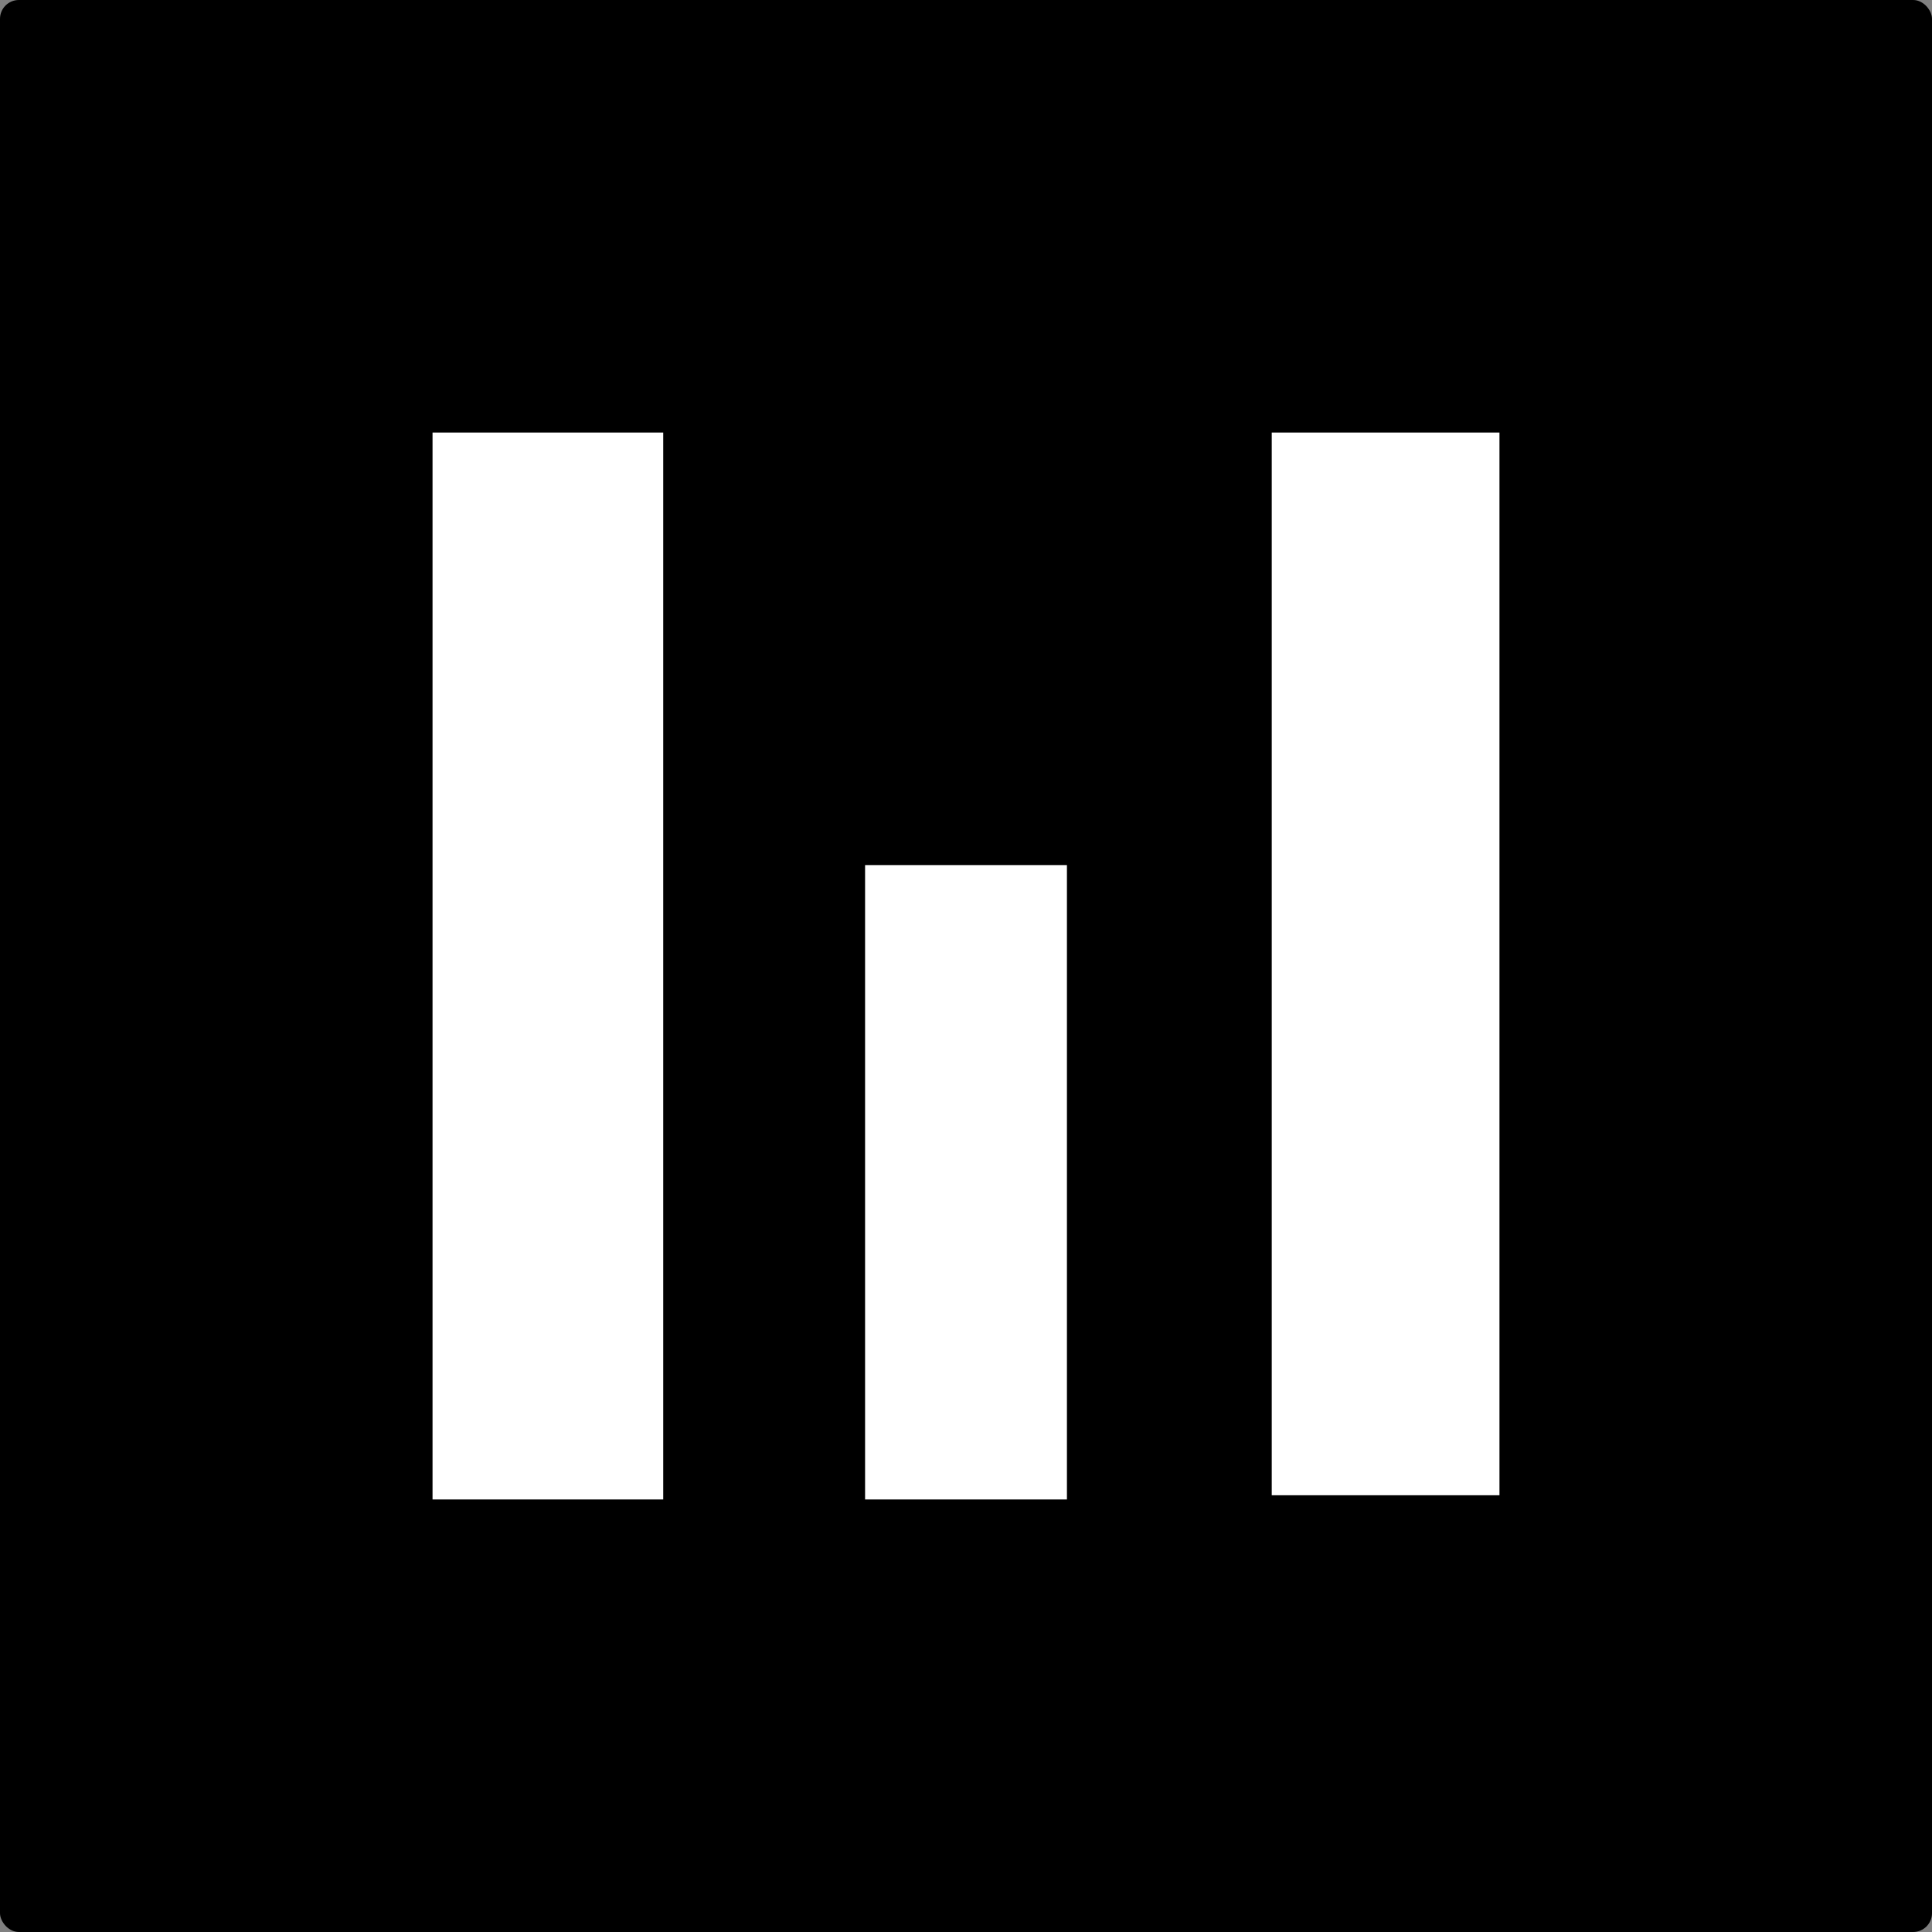
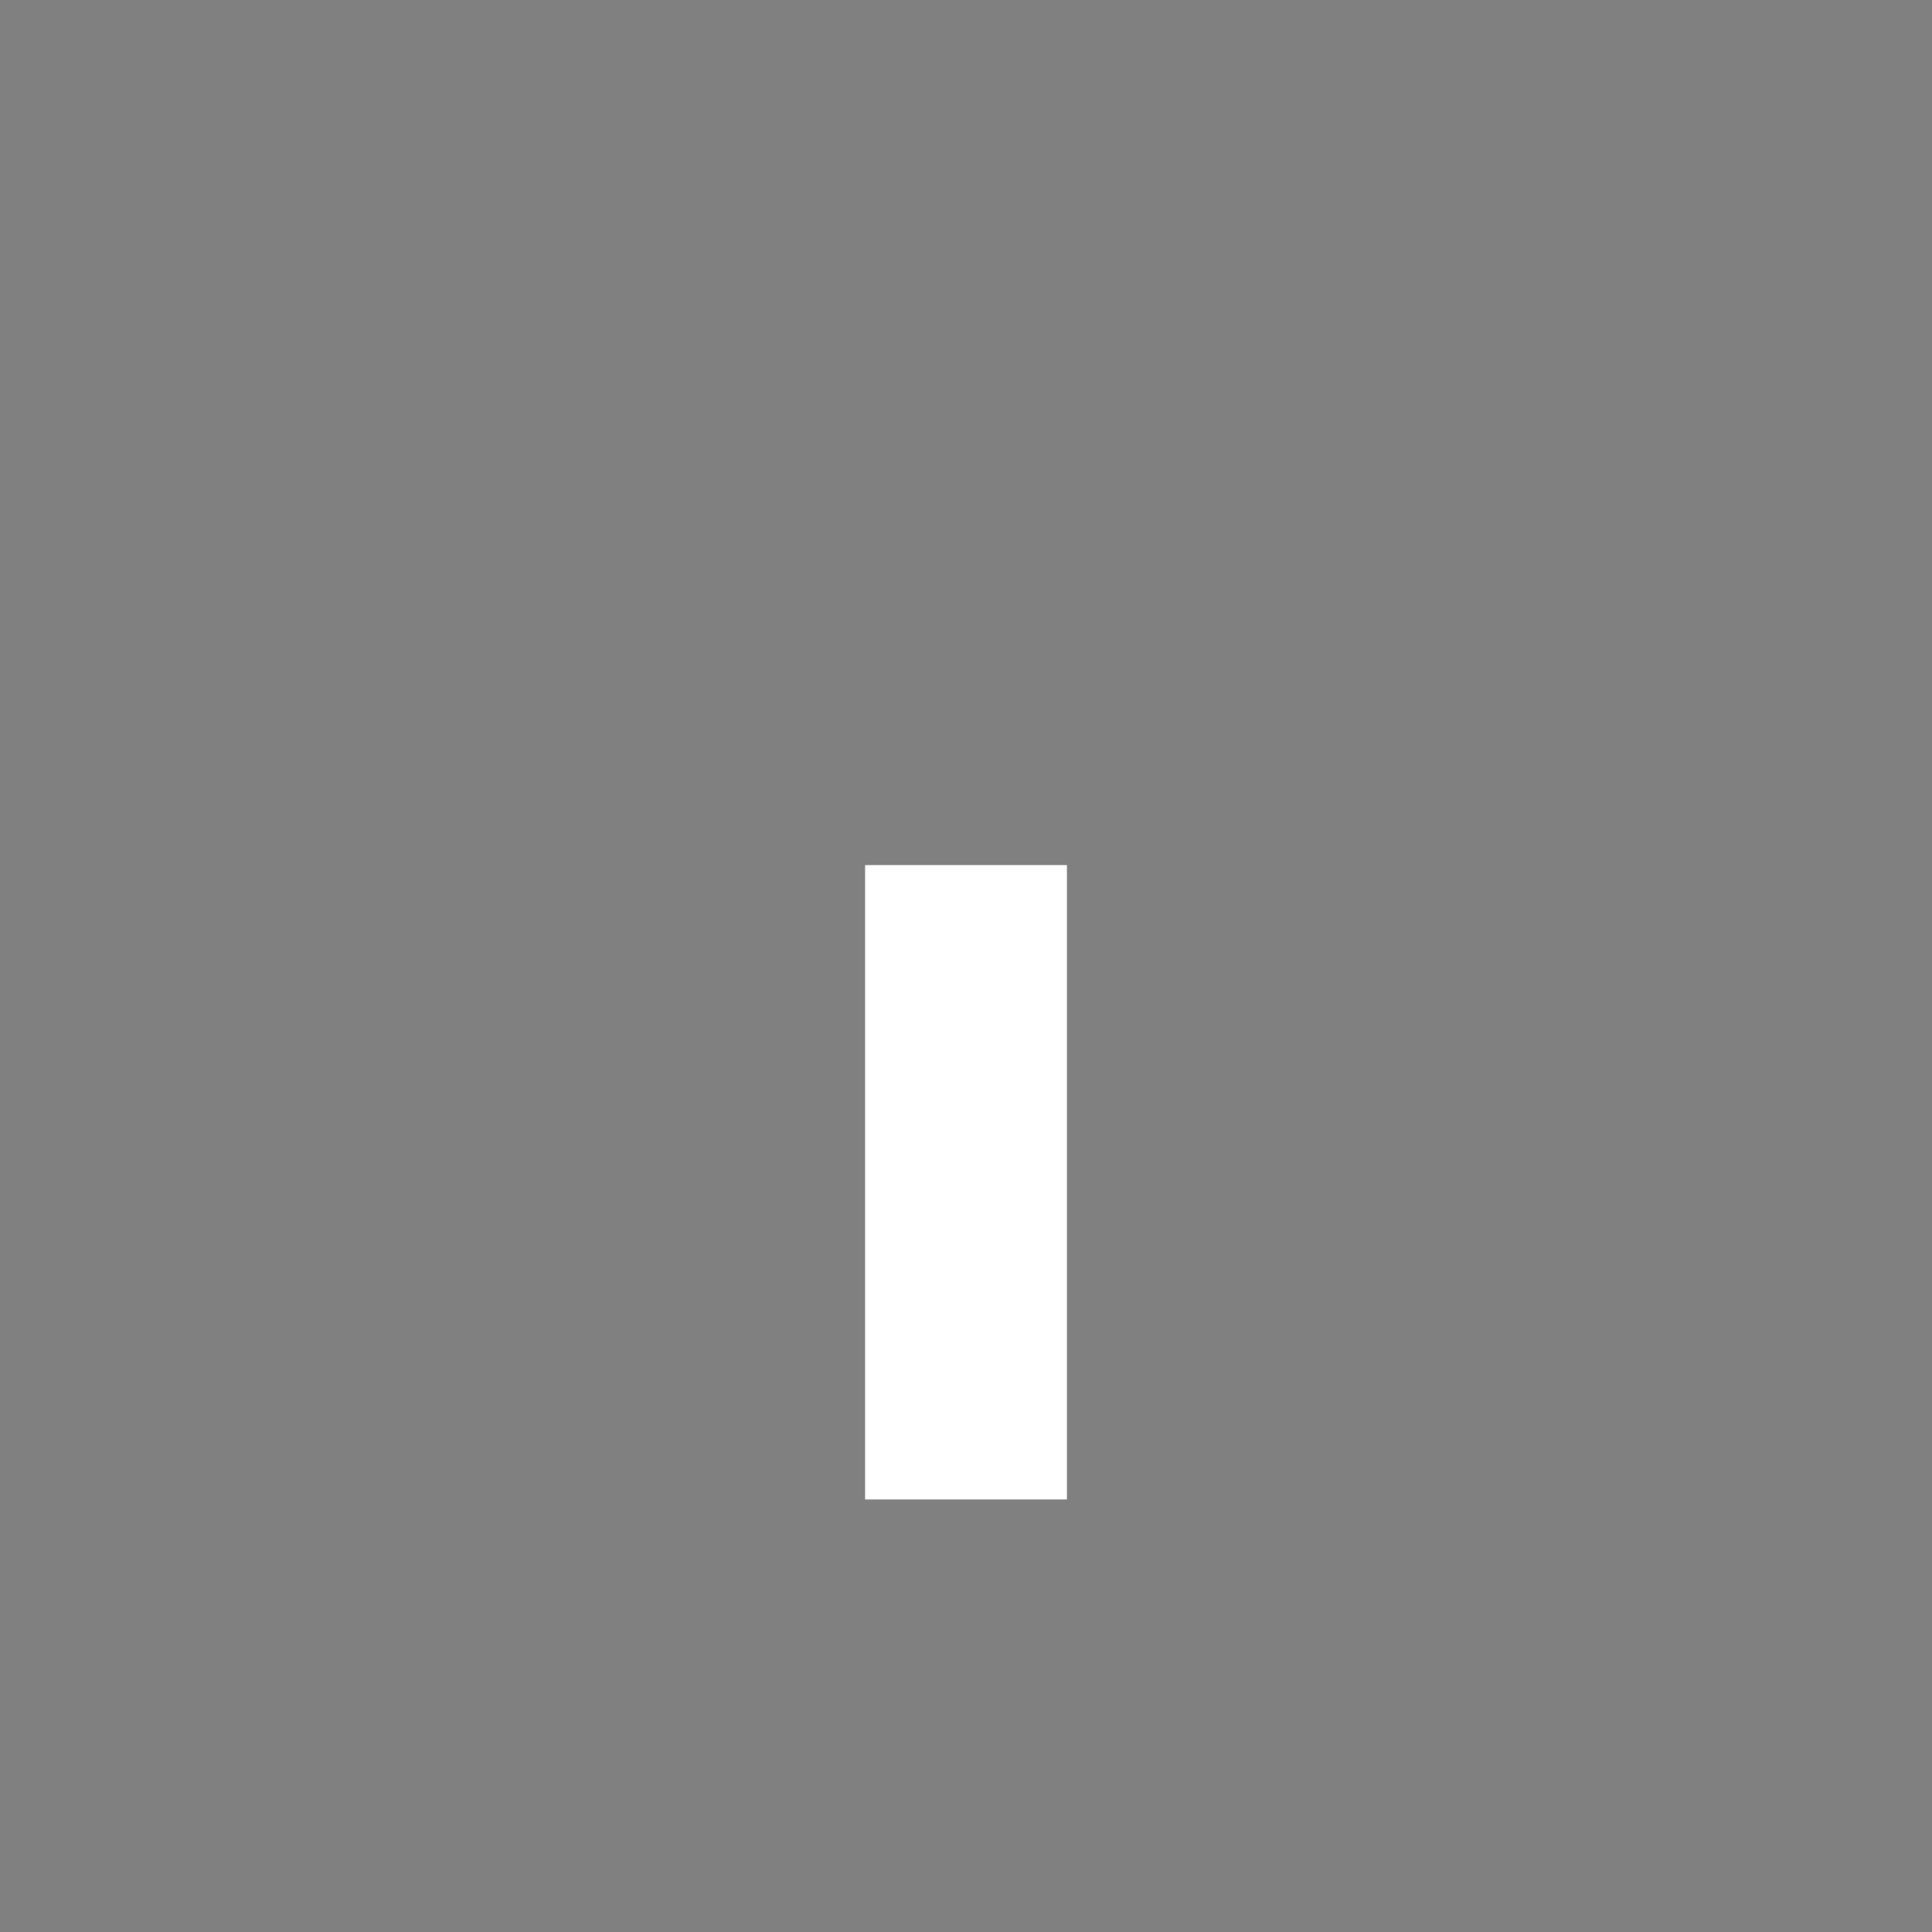
<svg xmlns="http://www.w3.org/2000/svg" width="512" height="512" viewBox="0 0 512 512" fill="none">
  <rect x="0" y="0" width="512" height="512" fill="#808080" stroke="none" />
-   <rect width="512" height="512" rx="5" fill="black" />
  <rect x="229.255" y="229.254" width="53.492" height="168.119" fill="white" />
-   <rect x="337.025" y="114.627" width="60.349" height="281.63" fill="white" />
-   <rect x="114.628" y="114.627" width="61.134" height="282.746" fill="white" />
</svg>